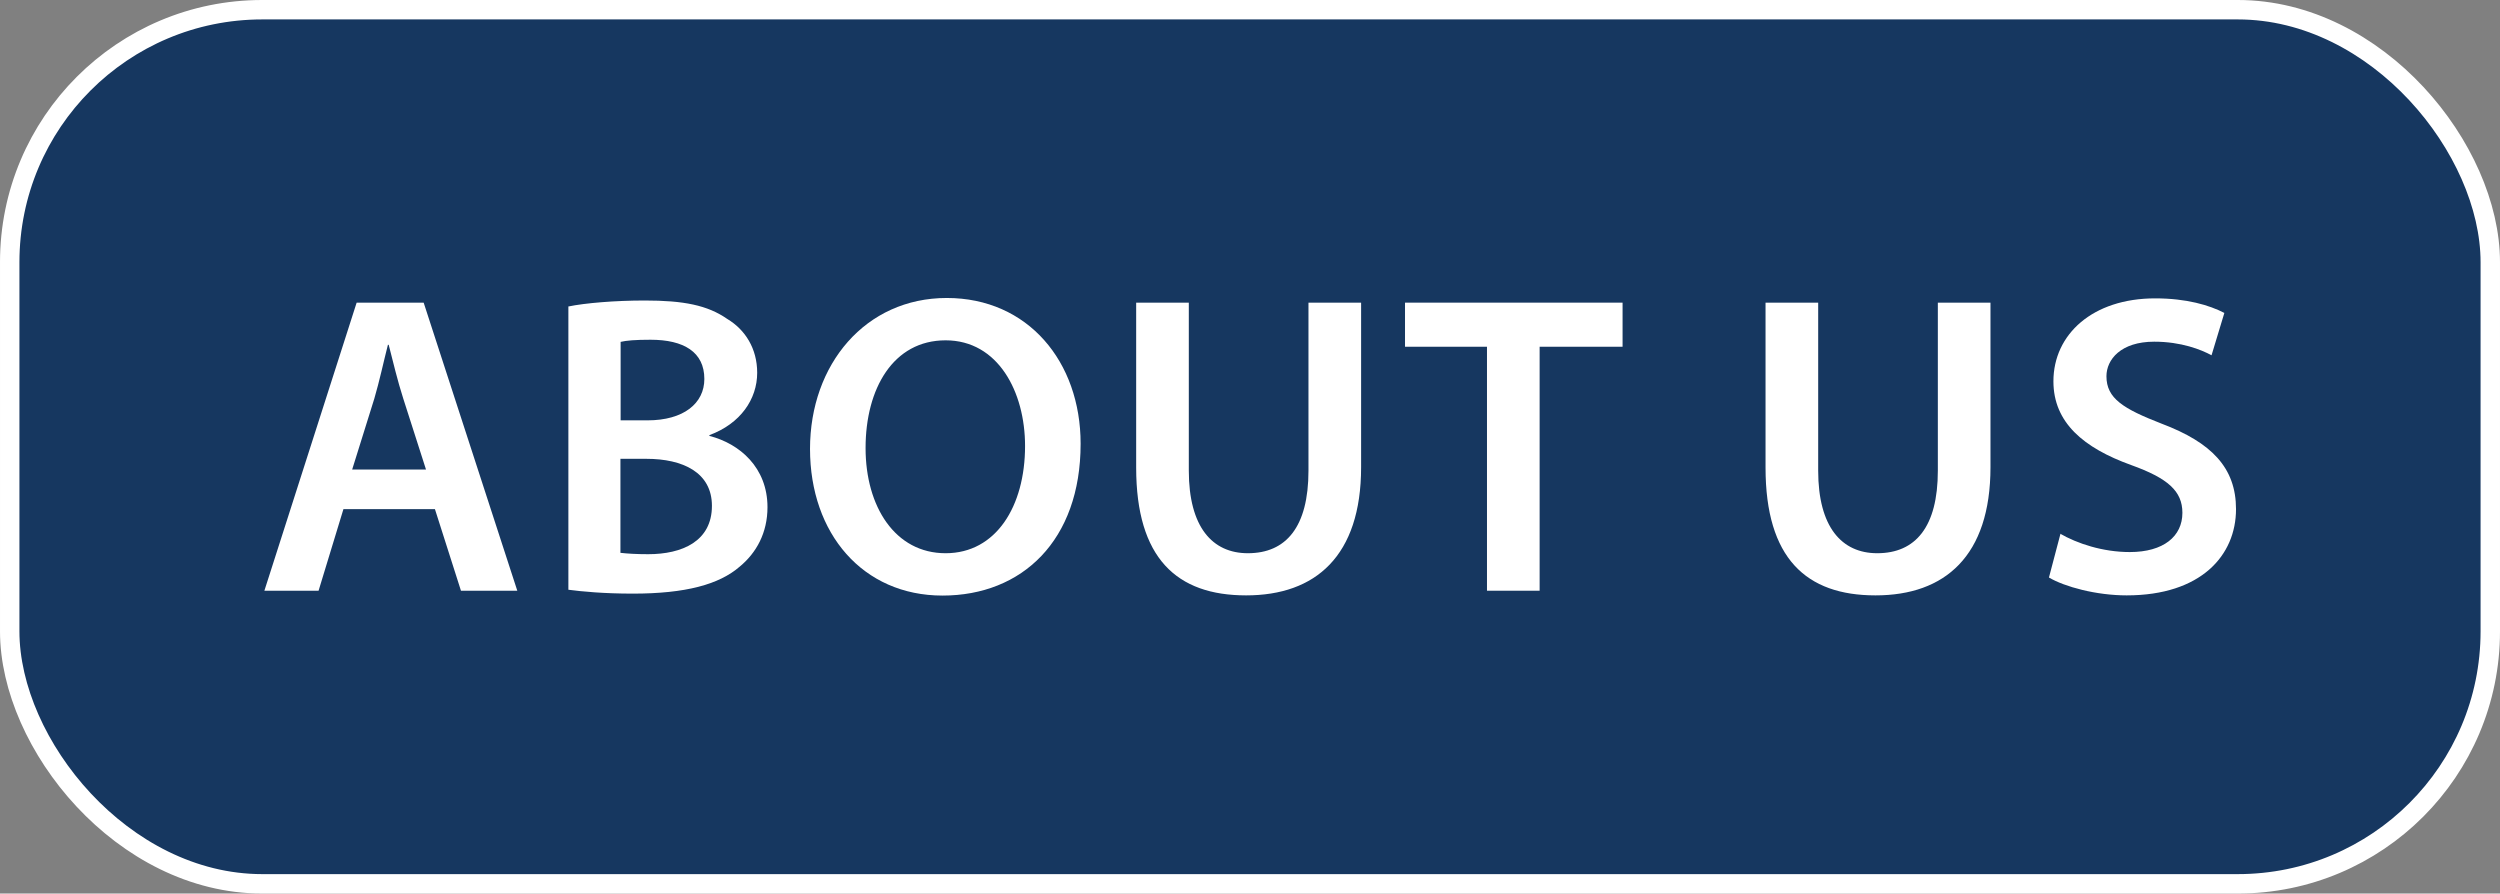
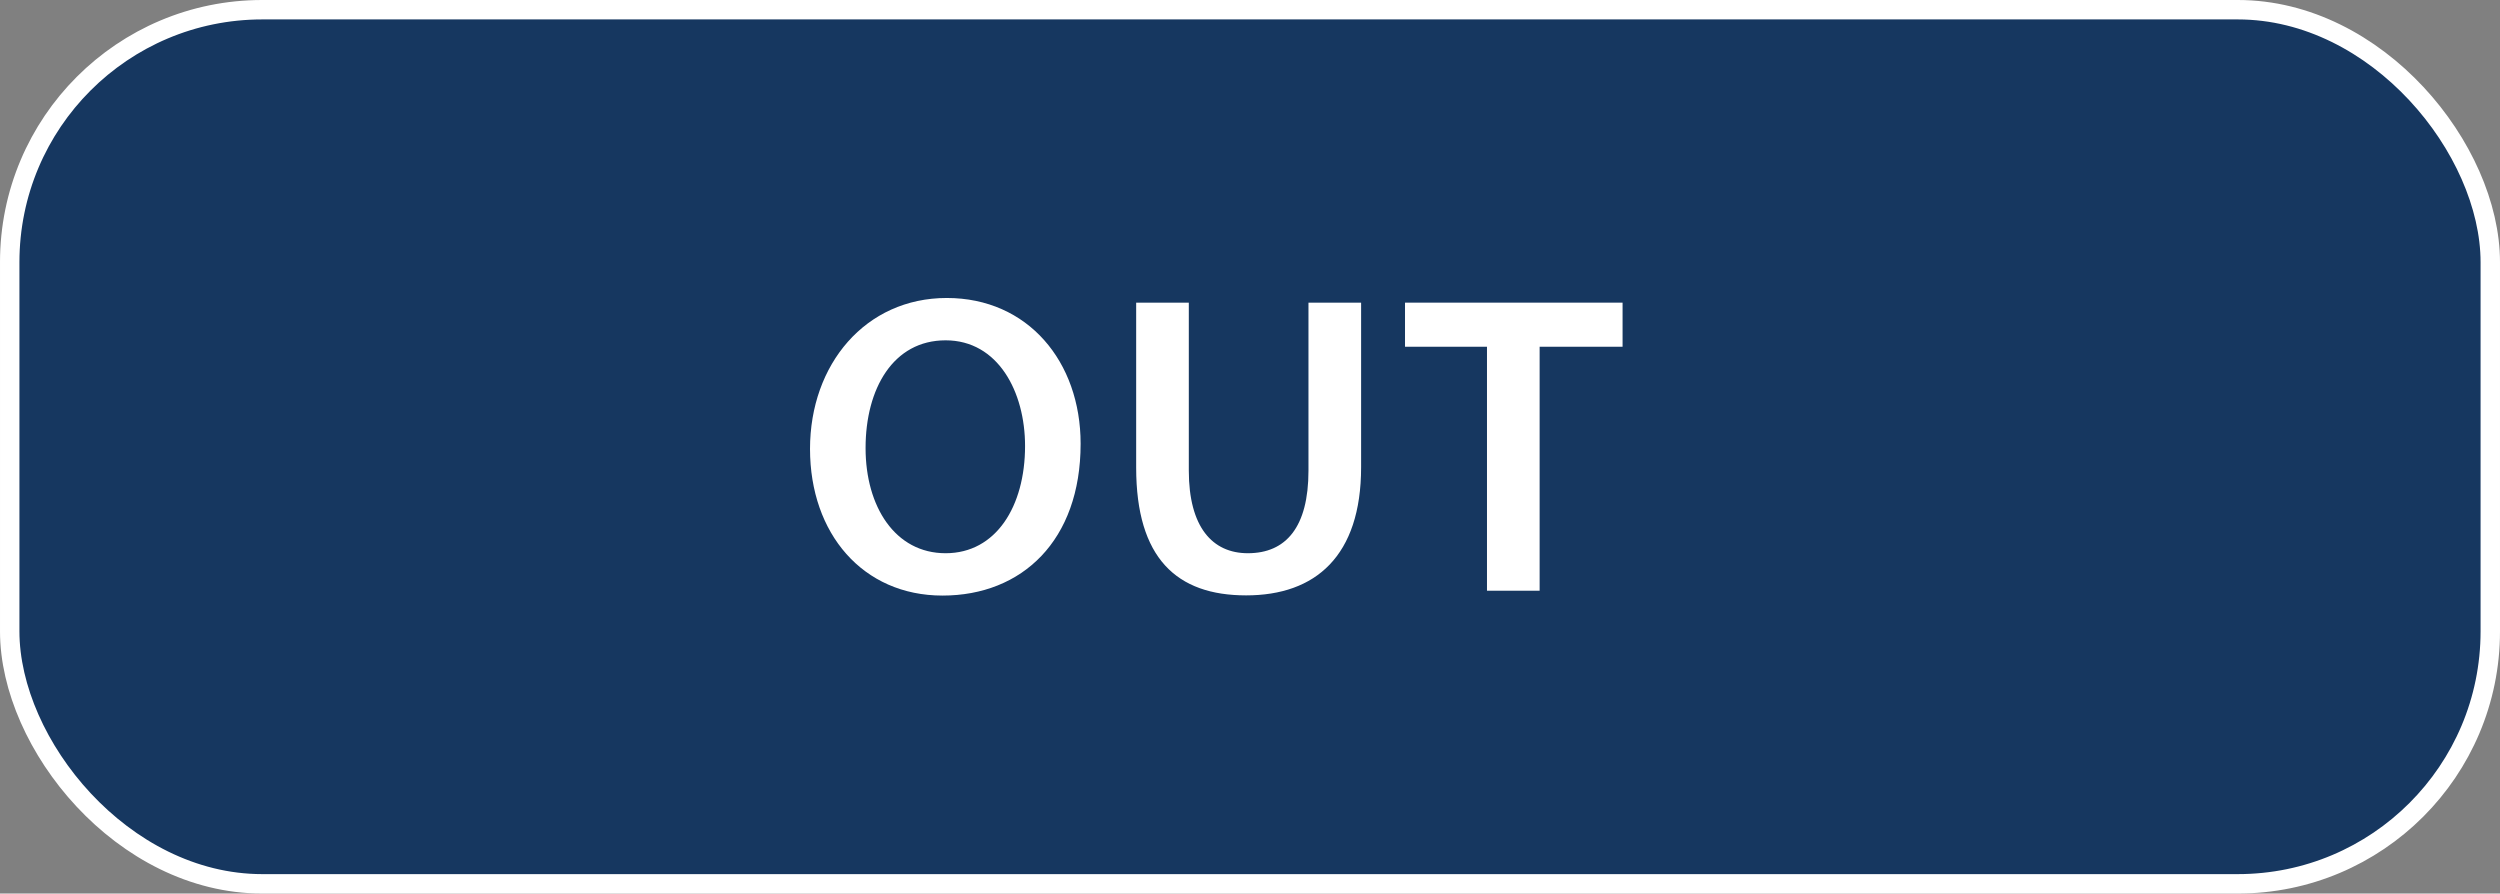
<svg xmlns="http://www.w3.org/2000/svg" id="_レイヤー_2" data-name="レイヤー 2" viewBox="0 0 128.7 46">
  <rect x="0" y="0" width="128.7" height="46" fill="#808080" stroke="none" />
  <defs>
    <style>
      .cls-1 {
        fill: #163760;
        stroke: #fff;
        stroke-miterlimit: 10;
      }

      .cls-2 {
        fill: #fff;
      }
    </style>
  </defs>
  <g id="_レイヤー_1-2" data-name="レイヤー 1">
    <g>
      <rect class="cls-1" x=".5" y=".5" width="127.7" height="45" rx="13" ry="13" />
      <g>
-         <path class="cls-2" d="M17.68,26.21l-1.28,4.2h-2.79l4.75-14.83h3.45l4.82,14.83h-2.9l-1.34-4.2h-4.71ZM21.93,24.17l-1.17-3.65c-.29-.9-.53-1.91-.75-2.77h-.04c-.22.86-.44,1.89-.7,2.77l-1.14,3.65h3.81Z" />
-         <path class="cls-2" d="M29.25,15.78c.86-.18,2.42-.31,3.94-.31,2,0,3.23.24,4.25.95.92.55,1.54,1.52,1.54,2.77,0,1.36-.86,2.62-2.46,3.21v.04c1.56.4,2.99,1.63,2.99,3.67,0,1.32-.57,2.35-1.43,3.06-1.06.92-2.79,1.39-5.5,1.39-1.5,0-2.64-.11-3.32-.2v-14.59ZM31.94,21.64h1.39c1.87,0,2.93-.88,2.93-2.13,0-1.39-1.06-2.02-2.77-2.02-.79,0-1.25.04-1.54.11v4.05ZM31.94,28.46c.35.04.81.07,1.43.07,1.74,0,3.28-.66,3.28-2.49,0-1.72-1.5-2.42-3.37-2.42h-1.34v4.84Z" />
        <path class="cls-2" d="M55.63,22.85c0,4.97-3.01,7.81-7.11,7.81s-6.82-3.19-6.82-7.55,2.86-7.77,7.04-7.77,6.89,3.28,6.89,7.5ZM44.56,23.07c0,3.01,1.52,5.41,4.12,5.41s4.09-2.42,4.09-5.52c0-2.79-1.39-5.44-4.09-5.44s-4.12,2.49-4.12,5.54Z" />
        <path class="cls-2" d="M61.2,15.58v8.65c0,2.9,1.21,4.25,3.04,4.25,1.96,0,3.12-1.34,3.12-4.25v-8.65h2.71v8.47c0,4.58-2.35,6.6-5.92,6.6s-5.66-1.91-5.66-6.58v-8.49h2.71Z" />
        <path class="cls-2" d="M76.55,17.85h-4.22v-2.27h11.2v2.27h-4.27v12.56h-2.71v-12.56Z" />
-         <path class="cls-2" d="M93.6,15.58v8.65c0,2.9,1.21,4.25,3.04,4.25,1.96,0,3.12-1.34,3.12-4.25v-8.65h2.71v8.47c0,4.58-2.35,6.6-5.92,6.6s-5.66-1.91-5.66-6.58v-8.49h2.71Z" />
-         <path class="cls-2" d="M106.05,27.47c.88.51,2.2.95,3.59.95,1.74,0,2.71-.81,2.71-2.02,0-1.12-.75-1.78-2.64-2.46-2.44-.88-4-2.18-4-4.31,0-2.42,2.02-4.27,5.24-4.27,1.61,0,2.79.35,3.56.75l-.66,2.18c-.53-.29-1.56-.7-2.95-.7-1.72,0-2.46.92-2.46,1.78,0,1.14.86,1.67,2.84,2.44,2.57.97,3.83,2.27,3.83,4.4,0,2.38-1.8,4.44-5.63,4.44-1.56,0-3.19-.44-4-.92l.59-2.24Z" />
      </g>
    </g>
  </g>
</svg>